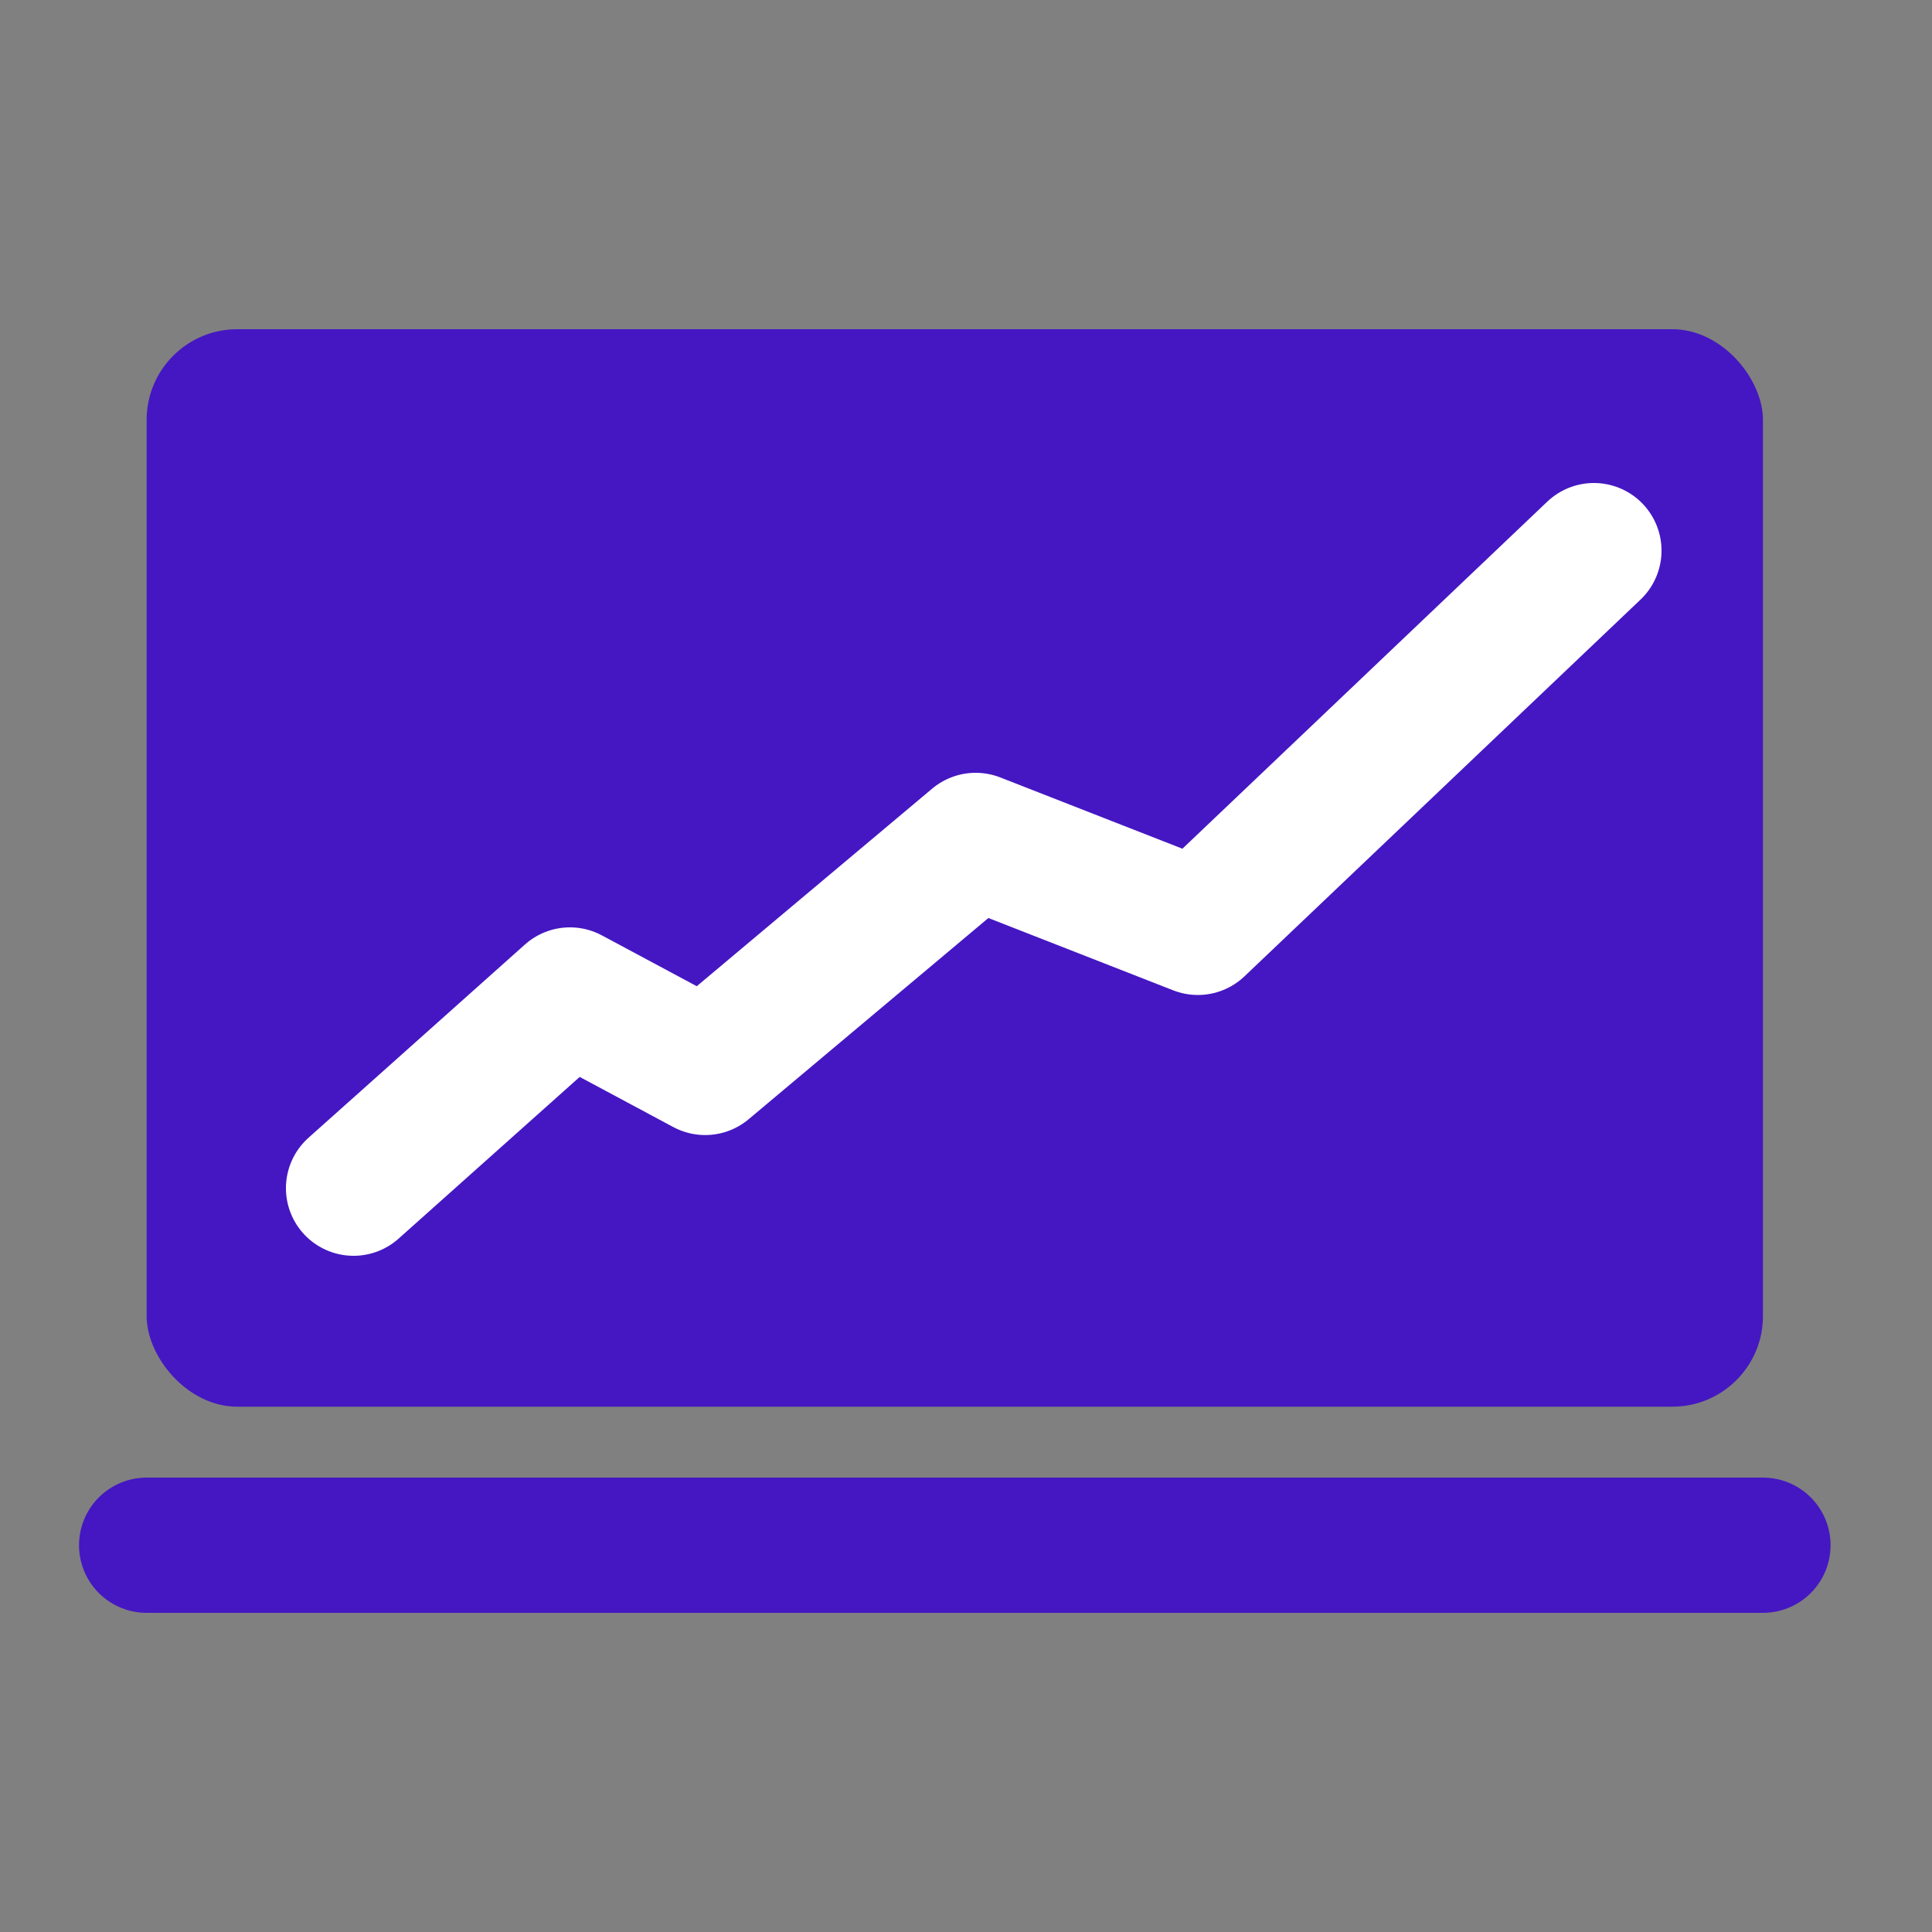
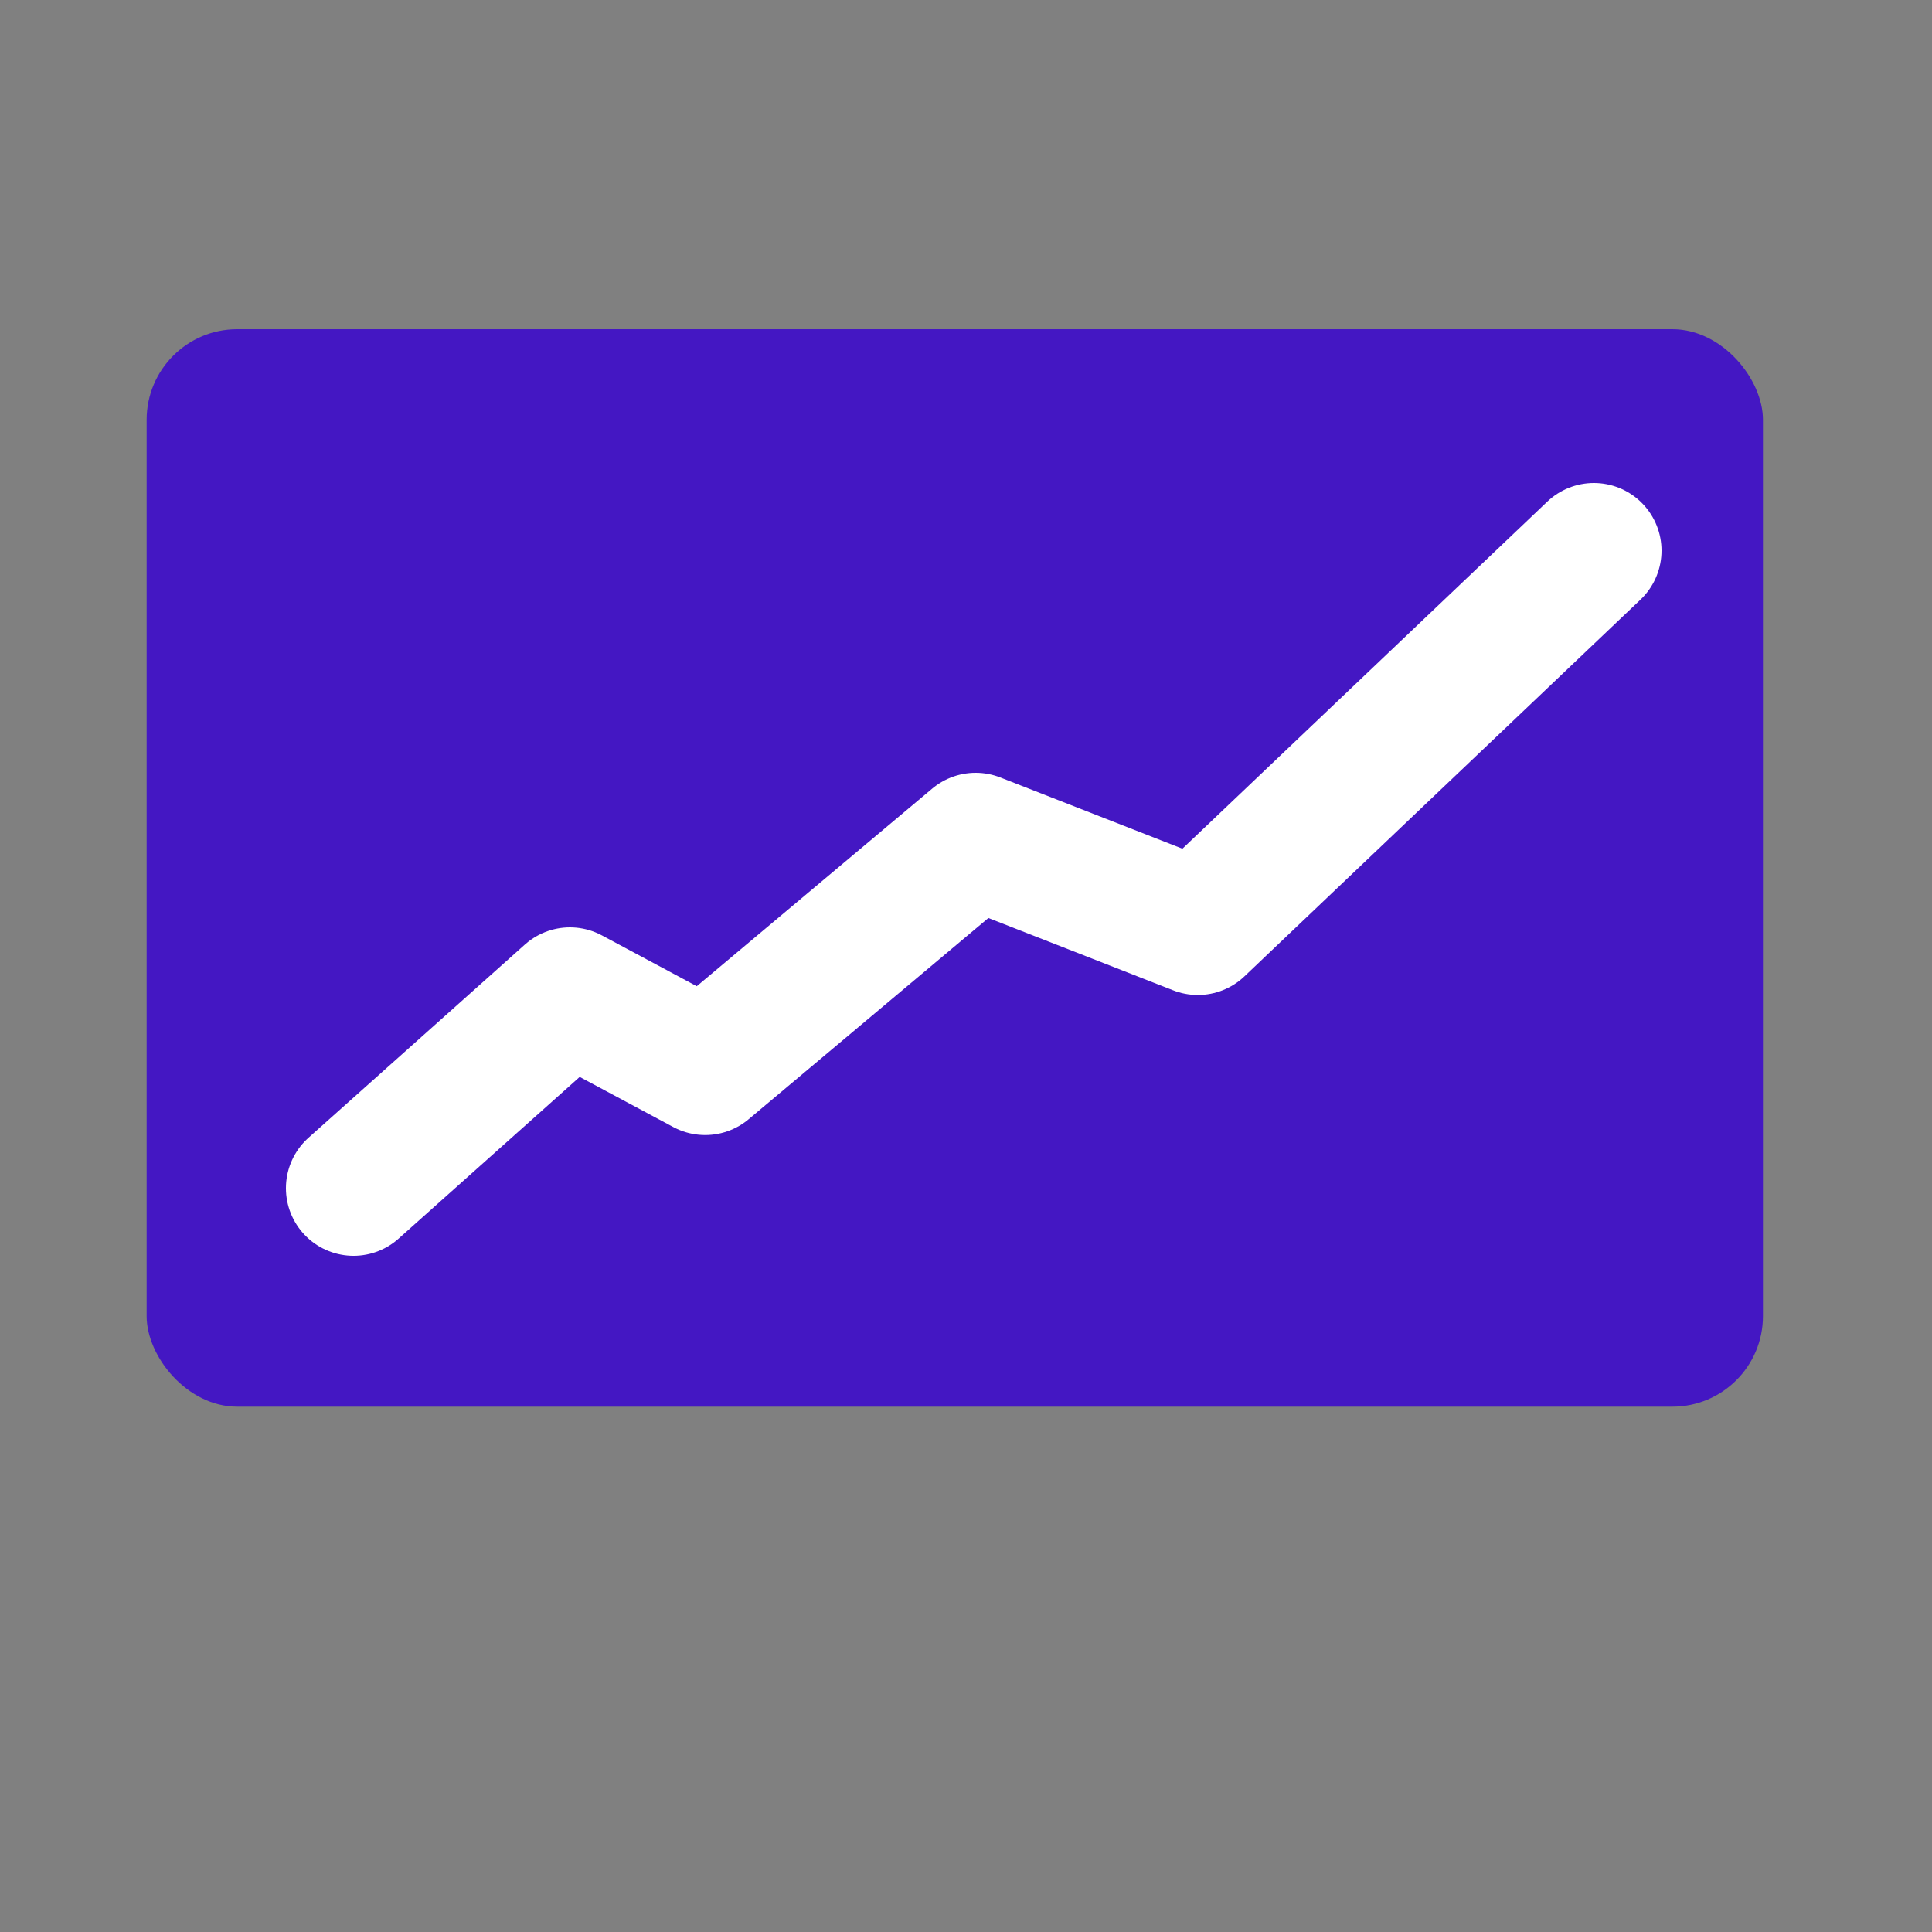
<svg xmlns="http://www.w3.org/2000/svg" id="Calque_1" data-name="Calque 1" viewBox="0 0 100 100">
  <rect x="0" y="0" width="100" height="100" fill="#808080" stroke="none" />
  <defs>
    <style> .cls-1 { stroke: #4417c3; } .cls-1, .cls-2 { fill: none; stroke-linecap: round; stroke-linejoin: round; stroke-width: 7px; } .cls-2 { stroke: #fff; } .cls-3 { fill: #4417c3; stroke-width: 0px; } </style>
  </defs>
  <rect class="cls-3" x="7.59" y="17.04" width="83.66" height="55.77" rx="4.69" ry="4.69" />
-   <line class="cls-1" x1="7.59" y1="79.98" x2="91.25" y2="79.98" />
  <polyline class="cls-2" points="18.3 61.5 29.5 51.5 36.5 55.25 50.5 43.5 62 48 82.5 28.5" />
</svg>